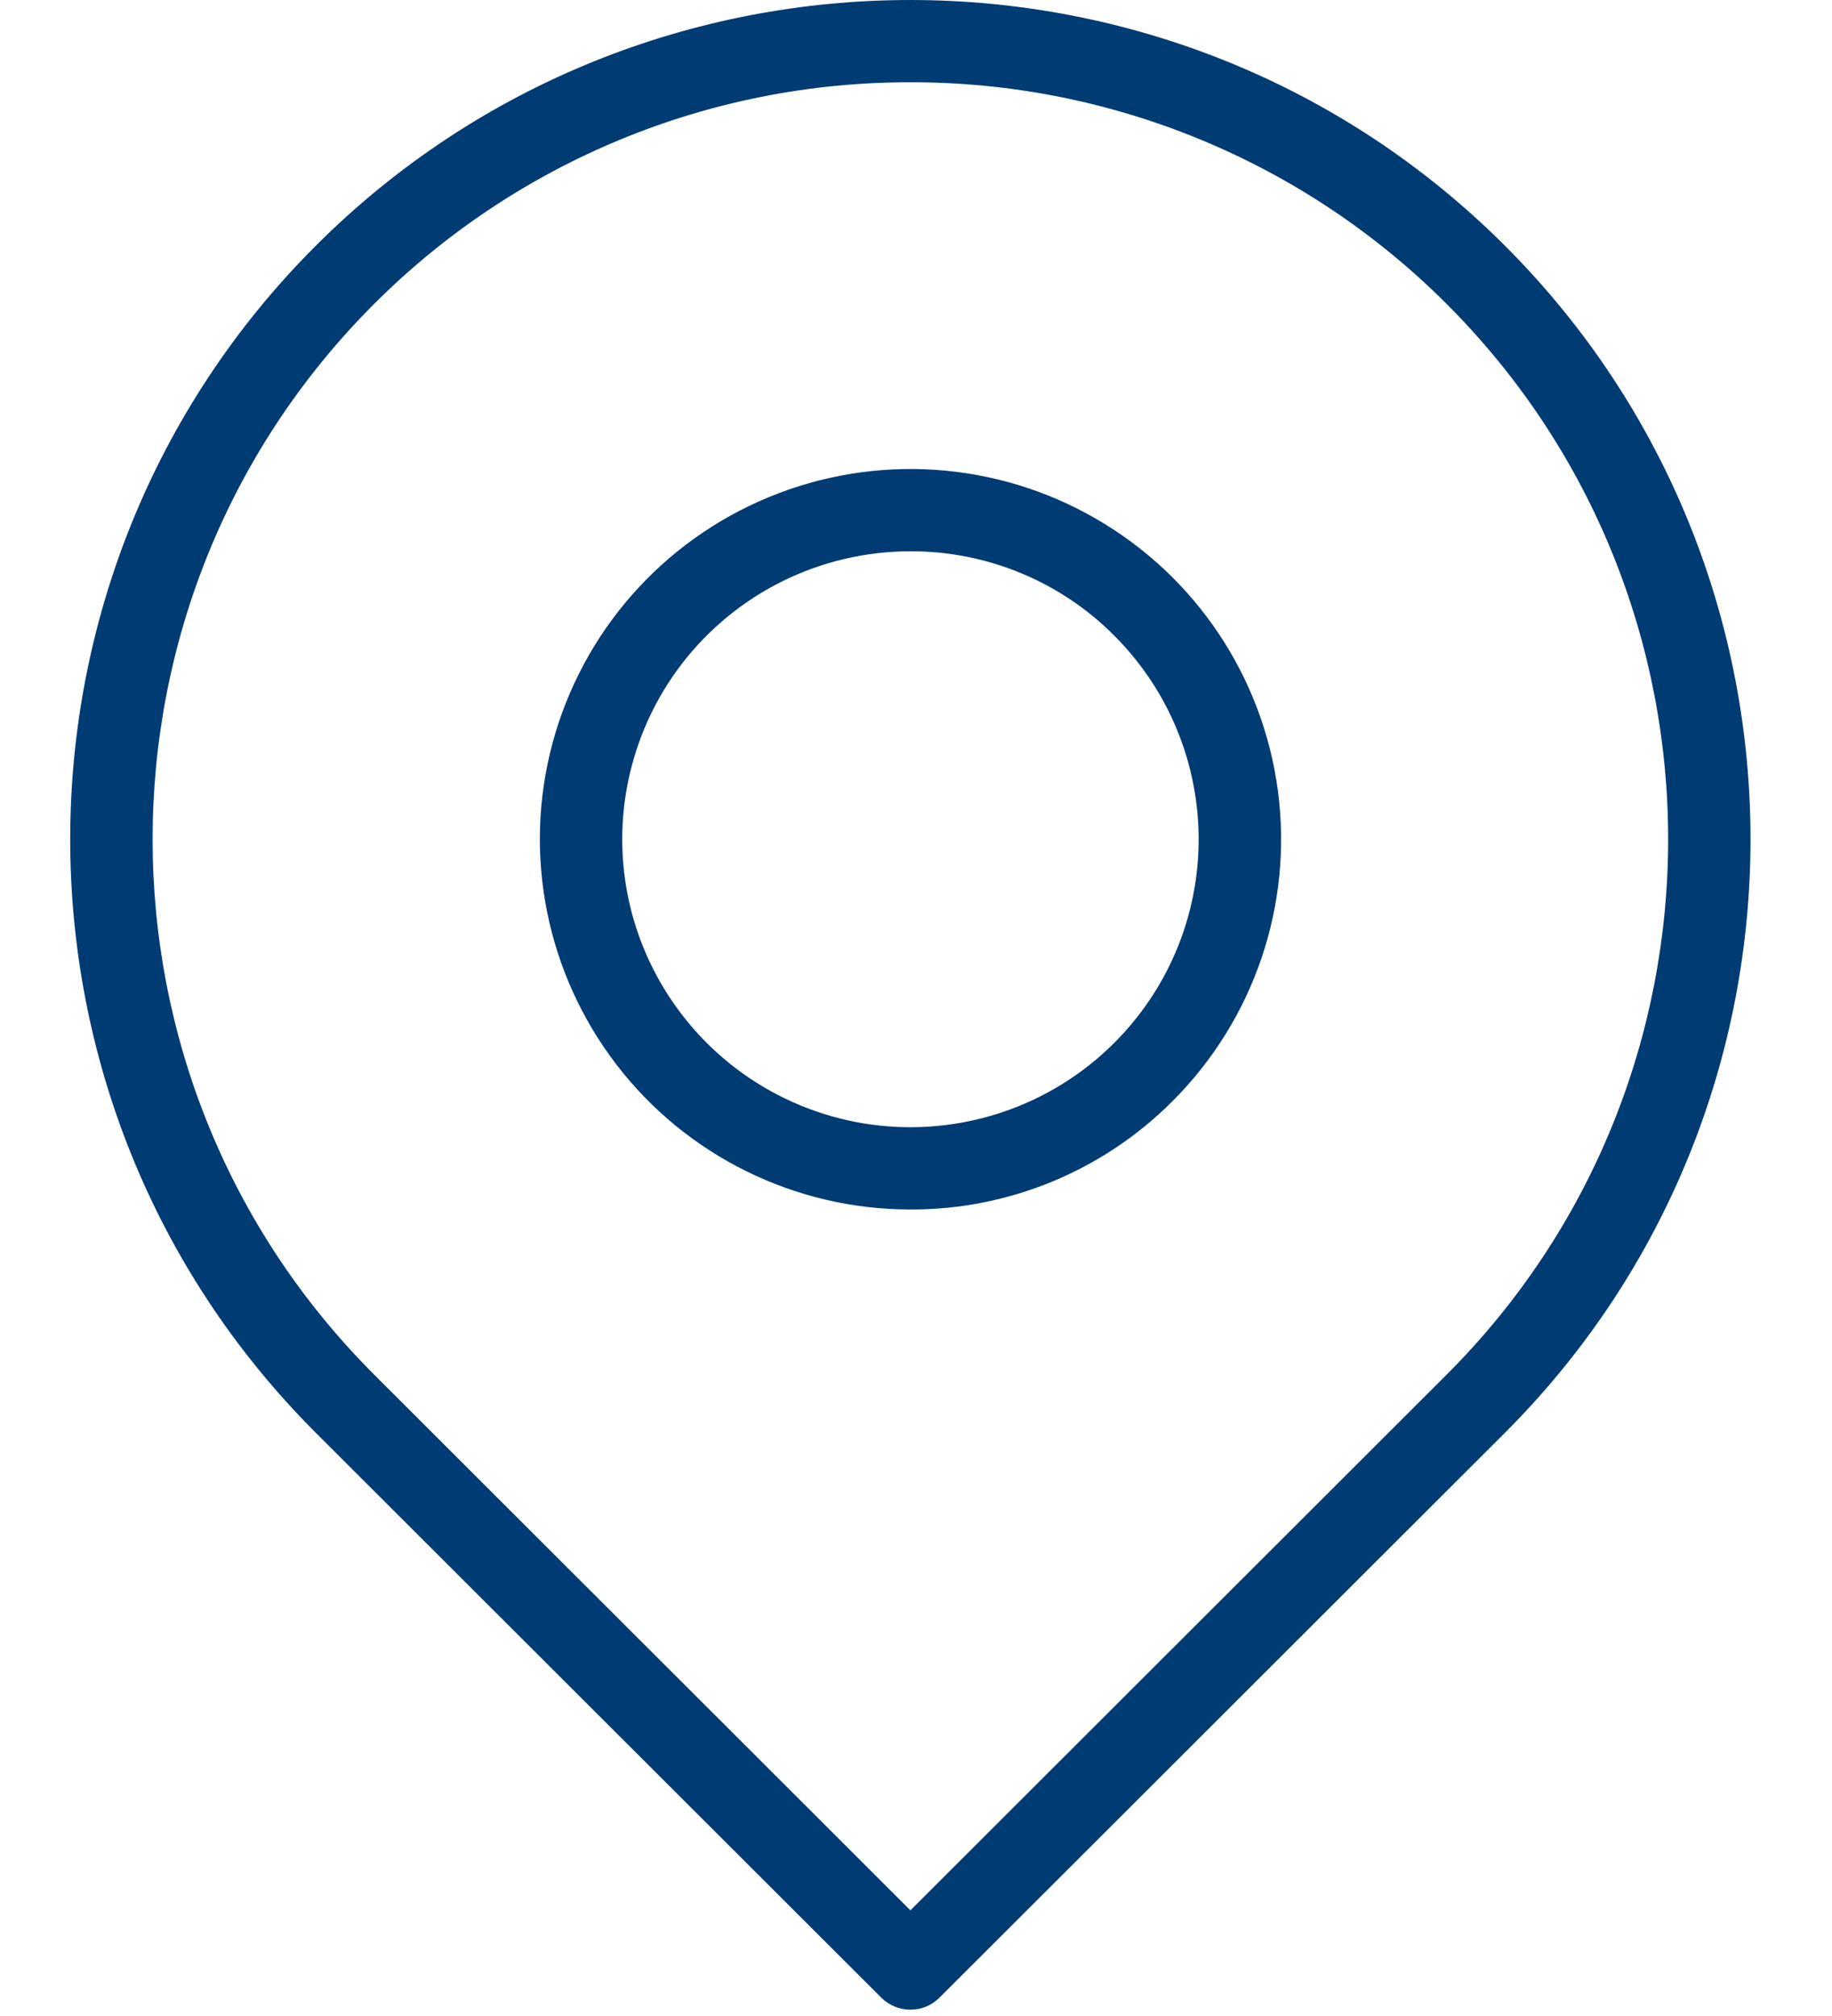
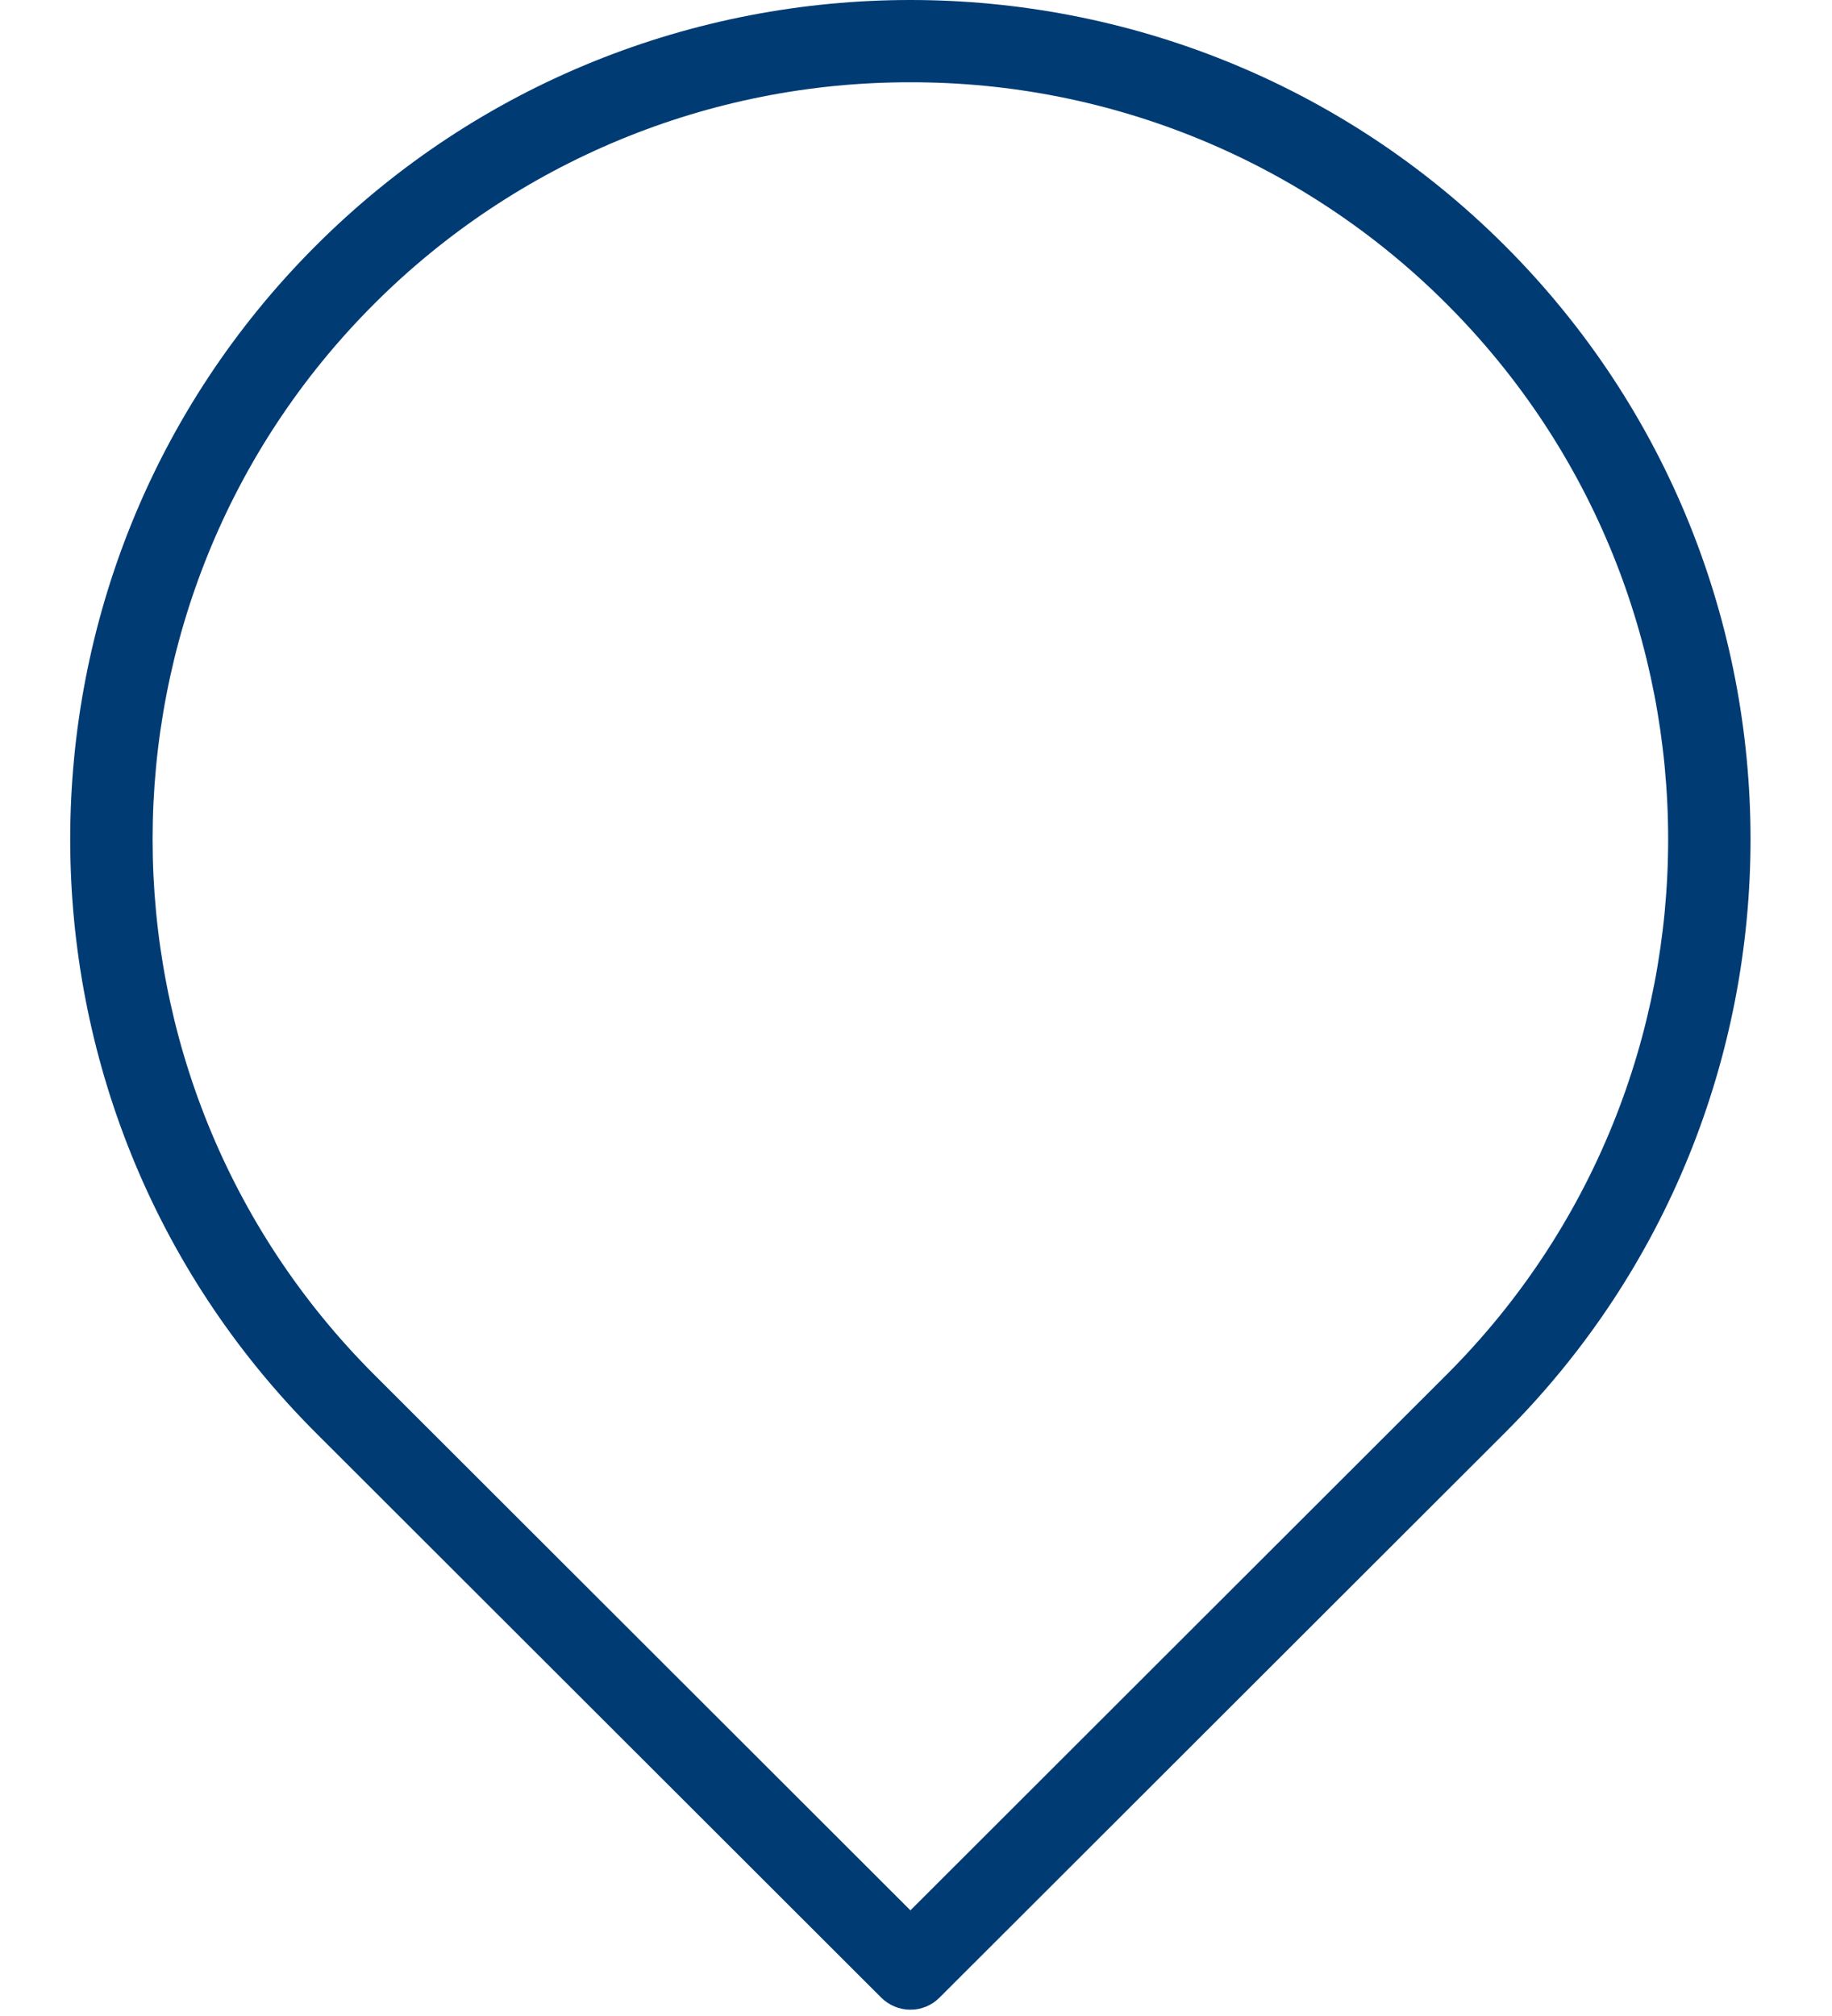
<svg xmlns="http://www.w3.org/2000/svg" width="20" height="22" viewBox="0 0 20 22" fill="none">
  <path d="M9.939 21.931C9.82 21.931 9.706 21.884 9.621 21.8L3.45 15.638C-0.128 12.065 -0.128 6.252 3.45 2.679C7.028 -0.893 12.849 -0.893 16.427 2.679C20.005 6.252 20.005 12.065 16.427 15.638L10.256 21.8C10.172 21.884 10.058 21.932 9.938 21.931H9.939ZM9.939 0.898C7.744 0.894 5.638 1.764 4.087 3.314C0.859 6.537 0.859 11.781 4.087 15.003L9.939 20.847L15.791 15.003C19.018 11.781 19.018 6.537 15.791 3.315C14.24 1.764 12.134 0.894 9.939 0.898Z" fill="#003B74" />
-   <path d="M9.94 13.199C8.682 13.199 7.495 12.615 6.73 11.618C5.965 10.621 5.706 9.326 6.031 8.113C6.357 6.899 7.229 5.906 8.391 5.426C9.554 4.945 10.874 5.031 11.963 5.66C13.053 6.288 13.787 7.386 13.951 8.631C14.116 9.877 13.69 11.127 12.801 12.016C12.044 12.776 11.013 13.202 9.94 13.199ZM9.94 6.016C8.962 6.016 8.039 6.47 7.443 7.245C6.848 8.02 6.647 9.028 6.9 9.972C7.154 10.915 7.832 11.688 8.736 12.062C9.639 12.436 10.666 12.368 11.513 11.88C12.36 11.391 12.932 10.537 13.059 9.569C13.186 8.6 12.856 7.627 12.164 6.936C11.576 6.345 10.774 6.014 9.94 6.016Z" fill="#003B74" />
</svg>